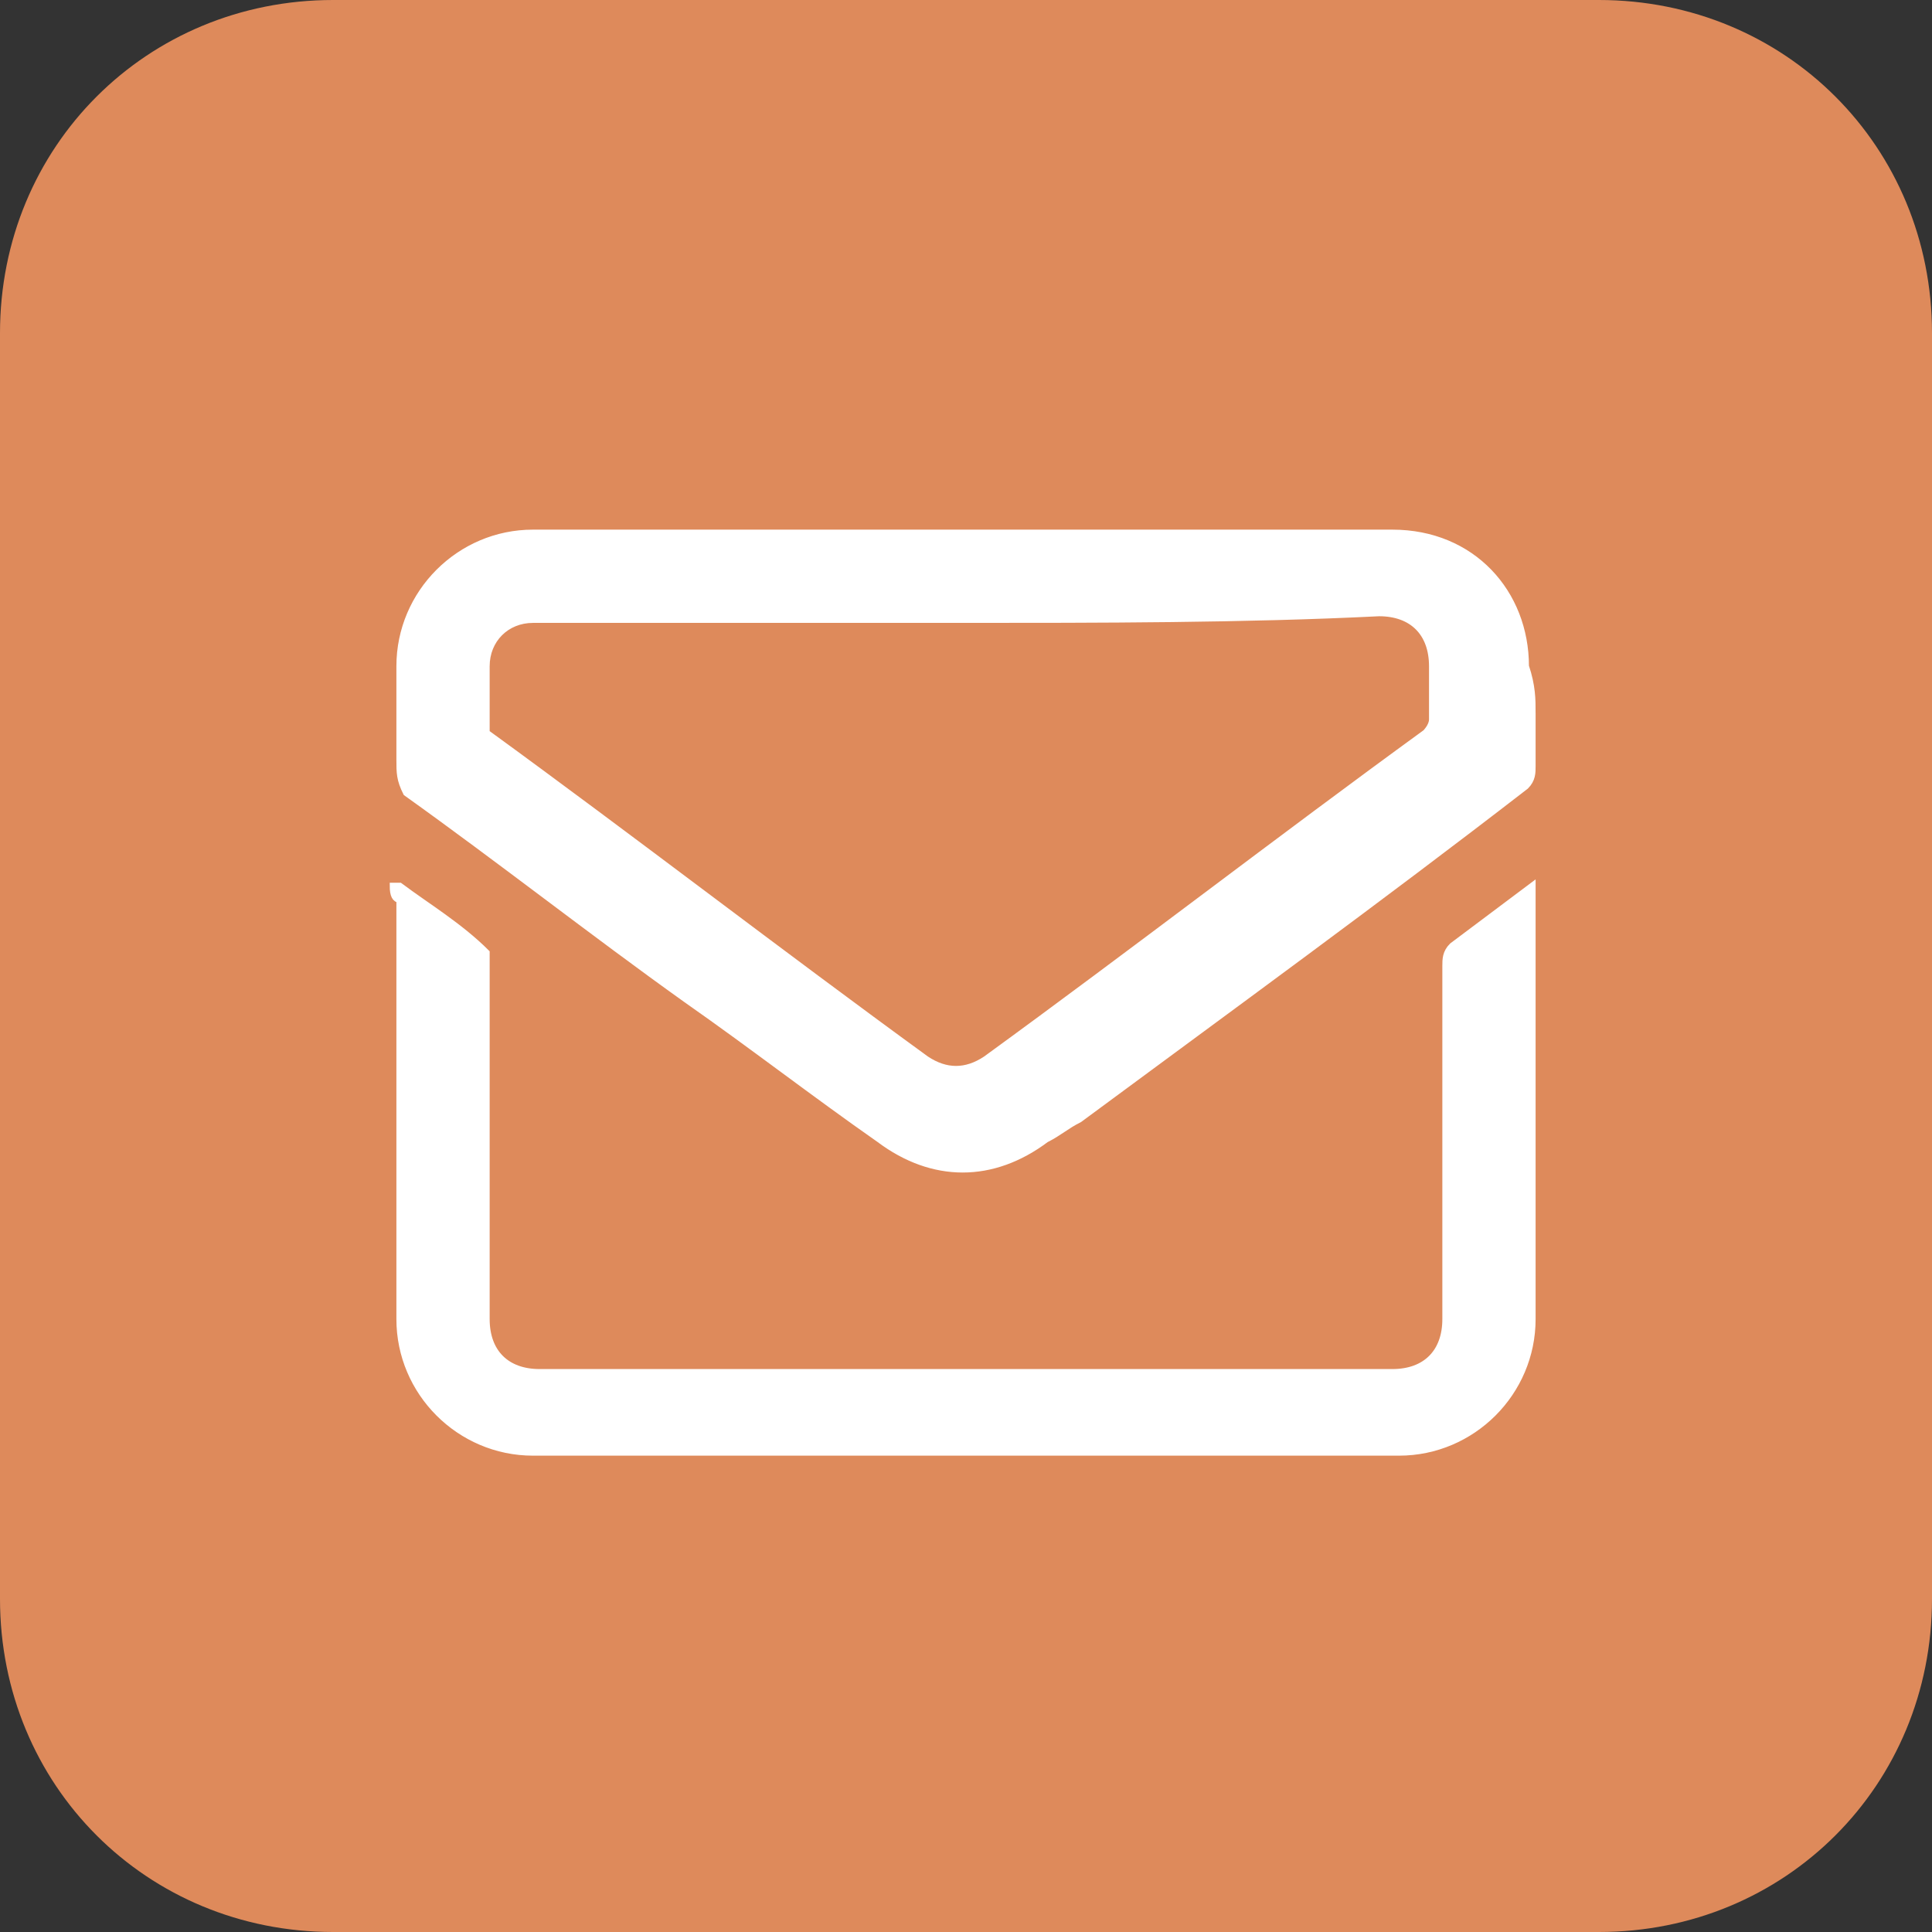
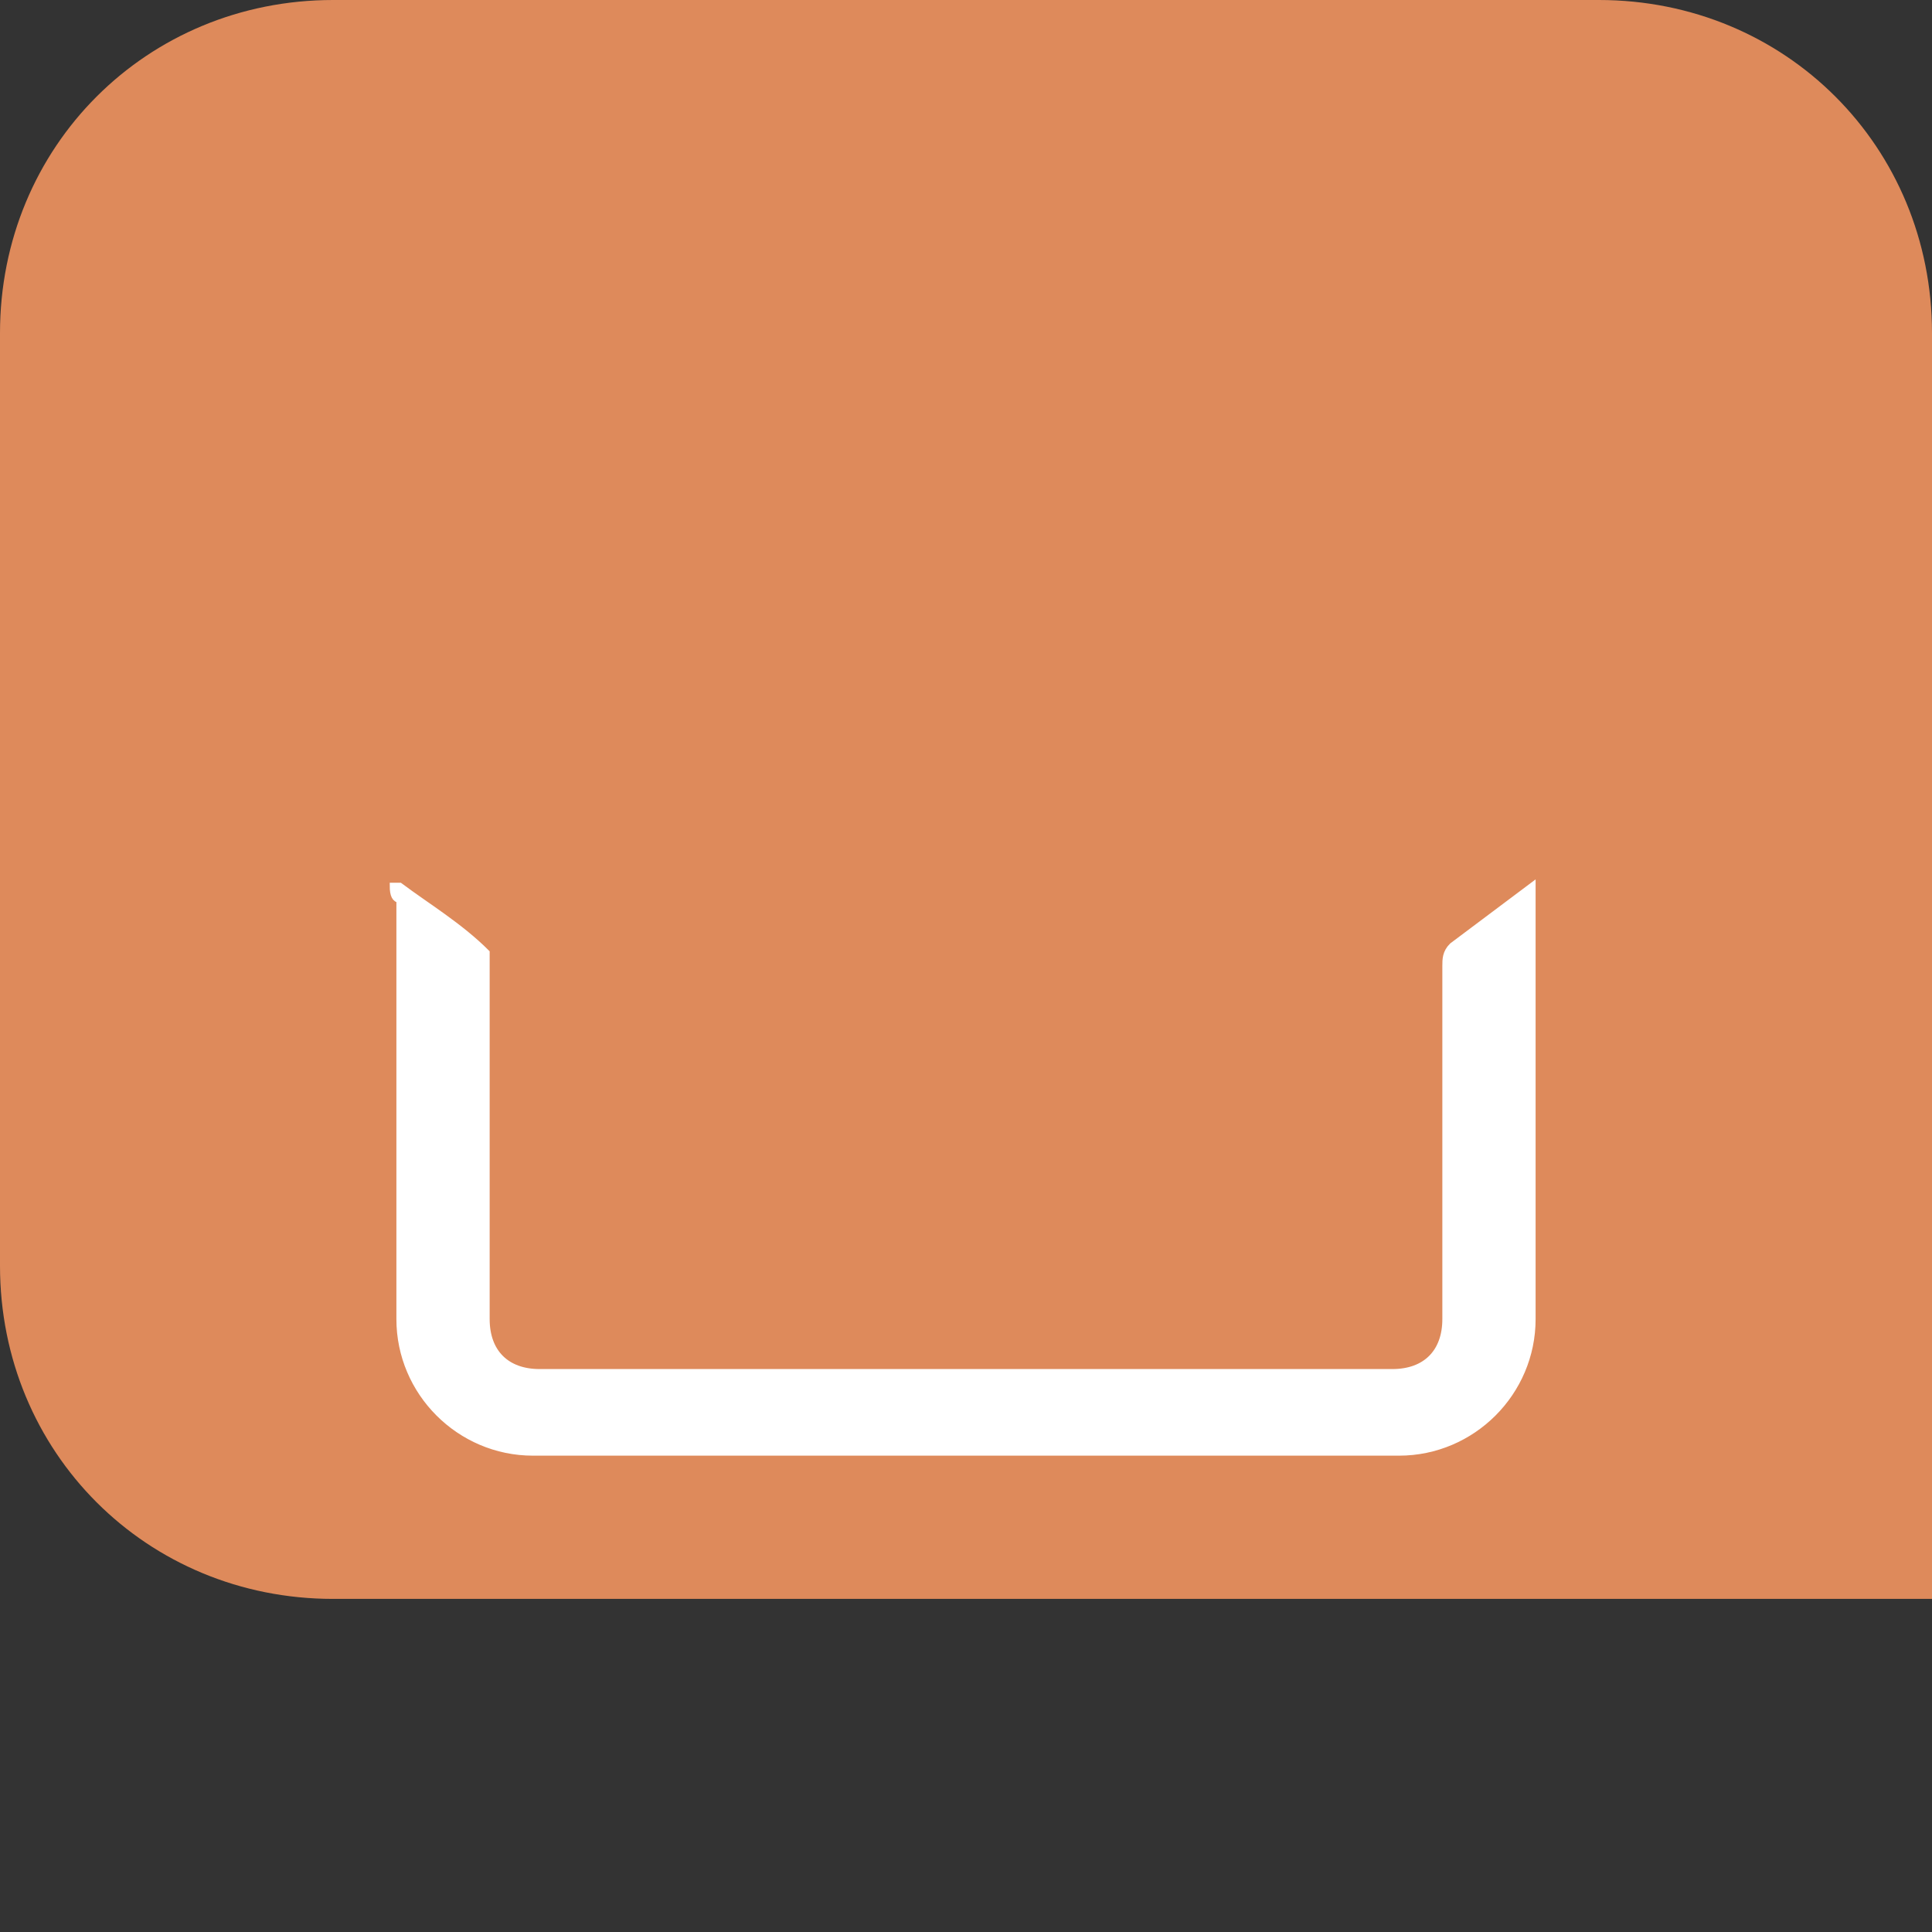
<svg xmlns="http://www.w3.org/2000/svg" id="Layer_1" version="1.1" viewBox="0 0 29 29">
  <rect x="0" y="0" width="29" height="29" fill="#333333" stroke="none" />
  <defs>
    <style>
      .st0 {
        fill: #de8a5b;
      }

      .st1 {
        fill: #fff;
        stroke: #fff;
        stroke-width: .1px;
      }
    </style>
  </defs>
-   <path class="st0" d="M5,0h19c2.8,0,5,2.2,5,5v19c0,2.8-2.2,5-5,5H5c-2.8,0-5-2.2-5-5V5C0,2.2,2.2,0,5,0Z" />
-   <path class="st1" d="M23,10.7v.8c0,.1,0,.2-.1.3-2.2,1.7-4.4,3.3-6.7,5-.2.1-.3.2-.5.3-.8.6-1.7.6-2.5,0-1-.7-1.9-1.4-2.9-2.1-1.4-1-2.8-2.1-4.2-3.1-.1-.2-.1-.3-.1-.5v-1.4c0-1.1.9-2,2-2h12.9c1.2,0,2,.9,2,2,.1.3.1.5.1.7ZM14.5,9.3h-6.5c-.4,0-.7.3-.7.7v.8c0,.1,0,.2,0,.2,2.2,1.6,4.4,3.3,6.6,4.9.3.2.6.2.9,0,2.2-1.6,4.4-3.3,6.6-4.9,0,0,.1-.1.1-.2v-.8c0-.5-.3-.8-.8-.8-2,.1-4.2.1-6.3.1h0Z" />
+   <path class="st0" d="M5,0h19c2.8,0,5,2.2,5,5v19H5c-2.8,0-5-2.2-5-5V5C0,2.2,2.2,0,5,0Z" />
  <path class="st1" d="M6,13.3c.4.3.9.6,1.3,1,0,0,0,.1,0,.2v5.3c0,.5.3.8.8.8h12.8c.5,0,.8-.3.8-.8v-5.3c0-.1,0-.2.1-.3.4-.3.8-.6,1.2-.9v6.5c0,1.1-.9,2-2,2h-13c-1.1,0-2-.9-2-2v-6.3q-.1,0-.1-.2h0Z" />
</svg>